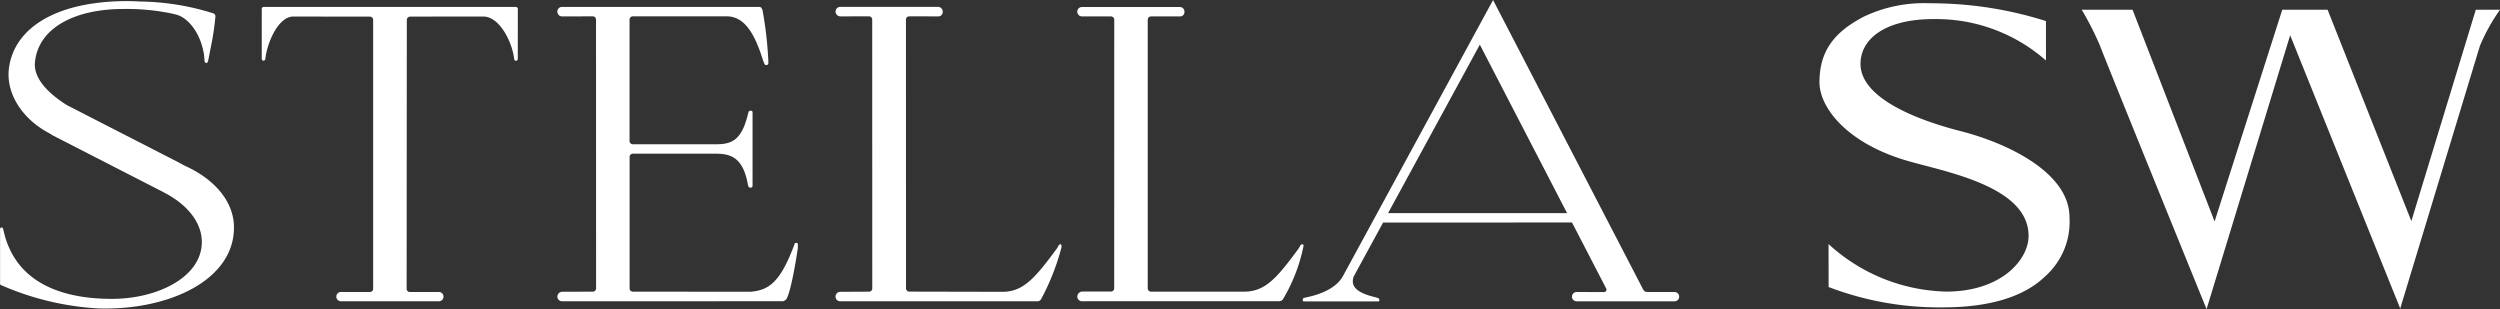
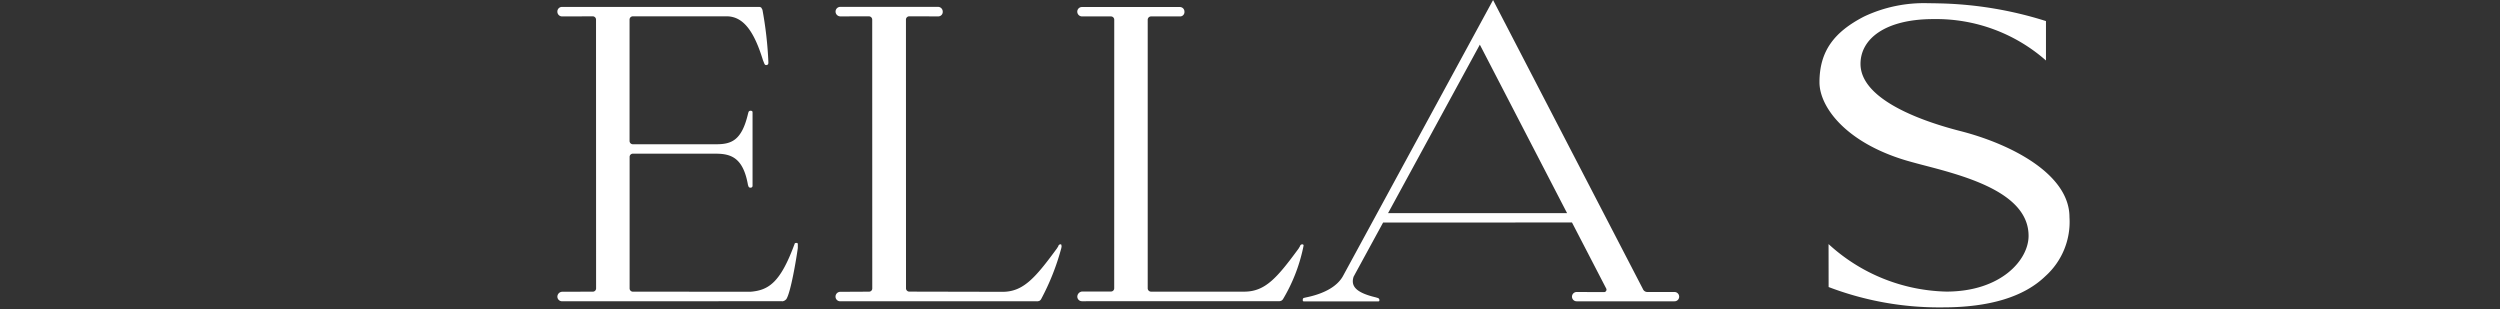
<svg xmlns="http://www.w3.org/2000/svg" id="グループ_117" data-name="グループ 117" width="251.202" height="31.07" viewBox="0 0 251.202 31.07">
  <rect x="0" y="0" width="251.202" height="31.07" fill="#333333" stroke="none" />
-   <path id="パス_2057" data-name="パス 2057" d="M932.282,391.042l8.03-26.46a19,19,0,0,1,2.019-3.634H939.9l-6.476,21.242-8.417-21.242h-4.554l-6.8,21.277-8.244-21.277H900.3a30.417,30.417,0,0,1,1.846,3.634c.23.705,10.7,26.455,10.7,26.455l8.4-27.523,11.086,27.523" transform="translate(-691.129 -359.972)" fill="#fff" />
  <path id="パス_2058" data-name="パス 2058" d="M896.062,389.342a31.152,31.152,0,0,0,11.464,2.044c4.7,0,8.167-1.053,10.314-3.133a7.327,7.327,0,0,0,2.423-5.939c0-4.314-5.868-7.345-10.979-8.648-4.585-1.176-10.018-3.384-10.018-6.747,0-2.5,2.469-4.5,7.335-4.5a16.692,16.692,0,0,1,11.3,4.16v-3.961a38.17,38.17,0,0,0-10.554-1.773l-.419-.01c-.23-.005-.5-.01-.818-.01a14.062,14.062,0,0,0-6.5,1.344c-2.96,1.533-4.467,3.44-4.467,6.6,0,2.453,2.6,6.026,8.678,7.846.752.22,1.539.424,2.366.639,4.293,1.125,9.967,2.832,9.967,6.946,0,2.433-2.786,5.6-8.26,5.6a18.085,18.085,0,0,1-11.838-4.774Z" transform="translate(-712.321 -360.501)" fill="#fff" />
-   <path id="パス_2059" data-name="パス 2059" d="M875.76,379.952l.179.1c2.132,1.114,3.711,2.867,3.711,4.932,0,3.511-4.437,5.709-9.031,5.709-4.835,0-9.5-1.482-10.81-6.517l-.128-.537c-.041-.051-.057-.123-.118-.123-.1.021-.184.026-.184.169v5.423c-.005-.256-.036.2.092.2l.143.061a28.242,28.242,0,0,0,9.63,2.285c7.146.225,13.846-2.913,13.631-8.367-.1-2.469-2.008-4.672-5-6l-.6-.327-11.142-5.714-.148-.087c-2.009-1.293-3.256-2.765-3.1-4.258.357-3.5,4.114-5.367,9.005-5.336a21.89,21.89,0,0,1,4.963.506l.2.056c1.058.24,2.356,1.6,2.77,3.767l.046.23.066.731a.209.209,0,0,0,.184.138c.1,0,.148-.164.179-.281l.343-1.743c.168-.859.291-1.728.373-2.6l0-.087a.267.267,0,0,0-.148-.251l-.118-.046a25.355,25.355,0,0,0-7.365-1.17l-.1-.01c-.634-.031-1.267-.041-1.906-.021-7.063.22-10.662,3.092-11.111,6.767-.307,2.484,1.324,5.065,4.058,6.5l.358.225Z" transform="translate(-859.372 -360.663)" fill="#fff" />
-   <path id="パス_2060" data-name="パス 2060" d="M879.083,389.214a.321.321,0,0,0,.322.322l2.893-.005a.468.468,0,1,1,0,.935h-9.834a.468.468,0,0,1,0-.935l2.923.005a.329.329,0,0,0,.332-.322V362.192a.33.33,0,0,0-.332-.327h0l-7.631-.01c-1.5-.066-2.673,2.5-2.872,4.263l0-.01a.181.181,0,0,1-.179.179.169.169,0,0,1-.179-.148v-.016l0-5.05a.184.184,0,0,1,.179-.179h25.367a.194.194,0,0,1,.184.184l-.005,5.029a.2.2,0,0,1-.179.2.182.182,0,0,1-.179-.184h-.005c-.2-1.753-1.488-4.268-3.1-4.268l-7.345.005a.344.344,0,0,0-.342.332Z" transform="translate(-838.224 -360.194)" fill="#fff" />
  <path id="パス_2061" data-name="パス 2061" d="M874.215,362.171a.329.329,0,0,0-.322-.332h-.005l-3.087.01a.476.476,0,0,1-.47-.47.464.464,0,0,1,.445-.486h19.816c.179,0,.281.1.281.189l.061.082a37.61,37.61,0,0,1,.6,5.29l-.005.087c0,.138-.1.194-.22.194-.082,0-.138-.036-.194-.174l-.128-.322c-.849-2.75-1.876-4.334-3.547-4.4H877.91a.33.33,0,0,0-.326.332h0v12.19a.333.333,0,0,0,.326.332h8.373c1.513,0,2.565-.353,3.2-3.046l.041-.143a.209.209,0,0,1,.209-.179c.117,0,.21.026.21.164v7.365a.185.185,0,0,1-.21.2.192.192,0,0,1-.209-.158l-.041-.107c-.486-2.8-1.753-3.149-3.271-3.149h-8.3a.324.324,0,0,0-.322.322h0v13.217a.328.328,0,0,0,.322.327h0l11.853.005c1.835-.153,2.975-.992,4.344-4.646.092-.2.036-.24.214-.256s.169.072.169.21v.3c-.163,1.191-.731,4.549-1.166,5.152l-.128.112c-.271.128-.2.082-.337.082l-22.064.005a.467.467,0,0,1-.465-.465.5.5,0,0,1,.486-.491l3.082-.01a.325.325,0,0,0,.322-.327h0Z" transform="translate(-814.326 -360.198)" fill="#fff" />
  <path id="パス_2062" data-name="パス 2062" d="M879.161,361.843a.334.334,0,0,1,.327.332l.005,27.012a.321.321,0,0,1-.322.322h0l-2.9.015a.482.482,0,0,0-.47.486.465.465,0,0,0,.47.465h19.724a.562.562,0,0,0,.347-.076l.1-.107a23.959,23.959,0,0,0,2.05-5.173l.026-.184c-.046-.194-.021-.174-.107-.184a.226.226,0,0,0-.225.189l-.143.23c-2.183,2.975-3.384,4.354-5.464,4.354l-9.364-.02a.333.333,0,0,1-.332-.322l-.005-27.012a.329.329,0,0,1,.322-.327h.005l2.944.005a.448.448,0,0,0,.425-.476v-.01a.475.475,0,0,0-.465-.47h-9.839a.475.475,0,0,0-.465.47.485.485,0,0,0,.465.486Z" transform="translate(-791.847 -360.202)" fill="#fff" />
  <path id="パス_2063" data-name="パス 2063" d="M884.267,362.168a.33.33,0,0,0-.327-.327h-2.913a.482.482,0,0,1-.475-.48.467.467,0,0,1,.465-.465h9.844a.458.458,0,0,1,.46.46v.005a.442.442,0,0,1-.4.48h-2.964a.336.336,0,0,0-.327.327v27a.336.336,0,0,0,.327.327h9.368c2.1,0,3.286-1.359,5.469-4.334l.138-.235a.23.23,0,0,1,.225-.184c.1.005.107.02.138.107l-.051.255a16.85,16.85,0,0,1-2.039,5.177l-.107.1a.582.582,0,0,1-.358.072l-19.714.005a.465.465,0,0,1-.47-.465h0a.53.53,0,0,1,.485-.511h2.9a.321.321,0,0,0,.322-.322Z" transform="translate(-772.307 -360.19)" fill="#fff" />
  <path id="パス_2064" data-name="パス 2064" d="M893.56,382.172l9.221-16.928,8.765,16.928Zm18.481.941,3.445,6.649a.166.166,0,0,1,.02.1.242.242,0,0,1-.245.245l-2.755-.01a.471.471,0,0,0-.465.47v.005a.466.466,0,0,0,.465.46h9.834a.463.463,0,0,0,.47-.455v-.005a.468.468,0,0,0-.459-.475h-2.735a.478.478,0,0,1-.449-.3l-15.057-29.036-15.1,27.768c-.542.951-1.758,1.722-3.71,2.116l-.174.041c-.118.026-.138.112-.138.21,0,.123.026.148.174.148h7.365c.138,0,.163-.026.163-.148a.233.233,0,0,0-.2-.21l-.184-.056c-2.116-.5-2.484-1.206-2.208-2.075l2.964-5.438Z" transform="translate(-754.086 -360.757)" fill="#fff" />
</svg>